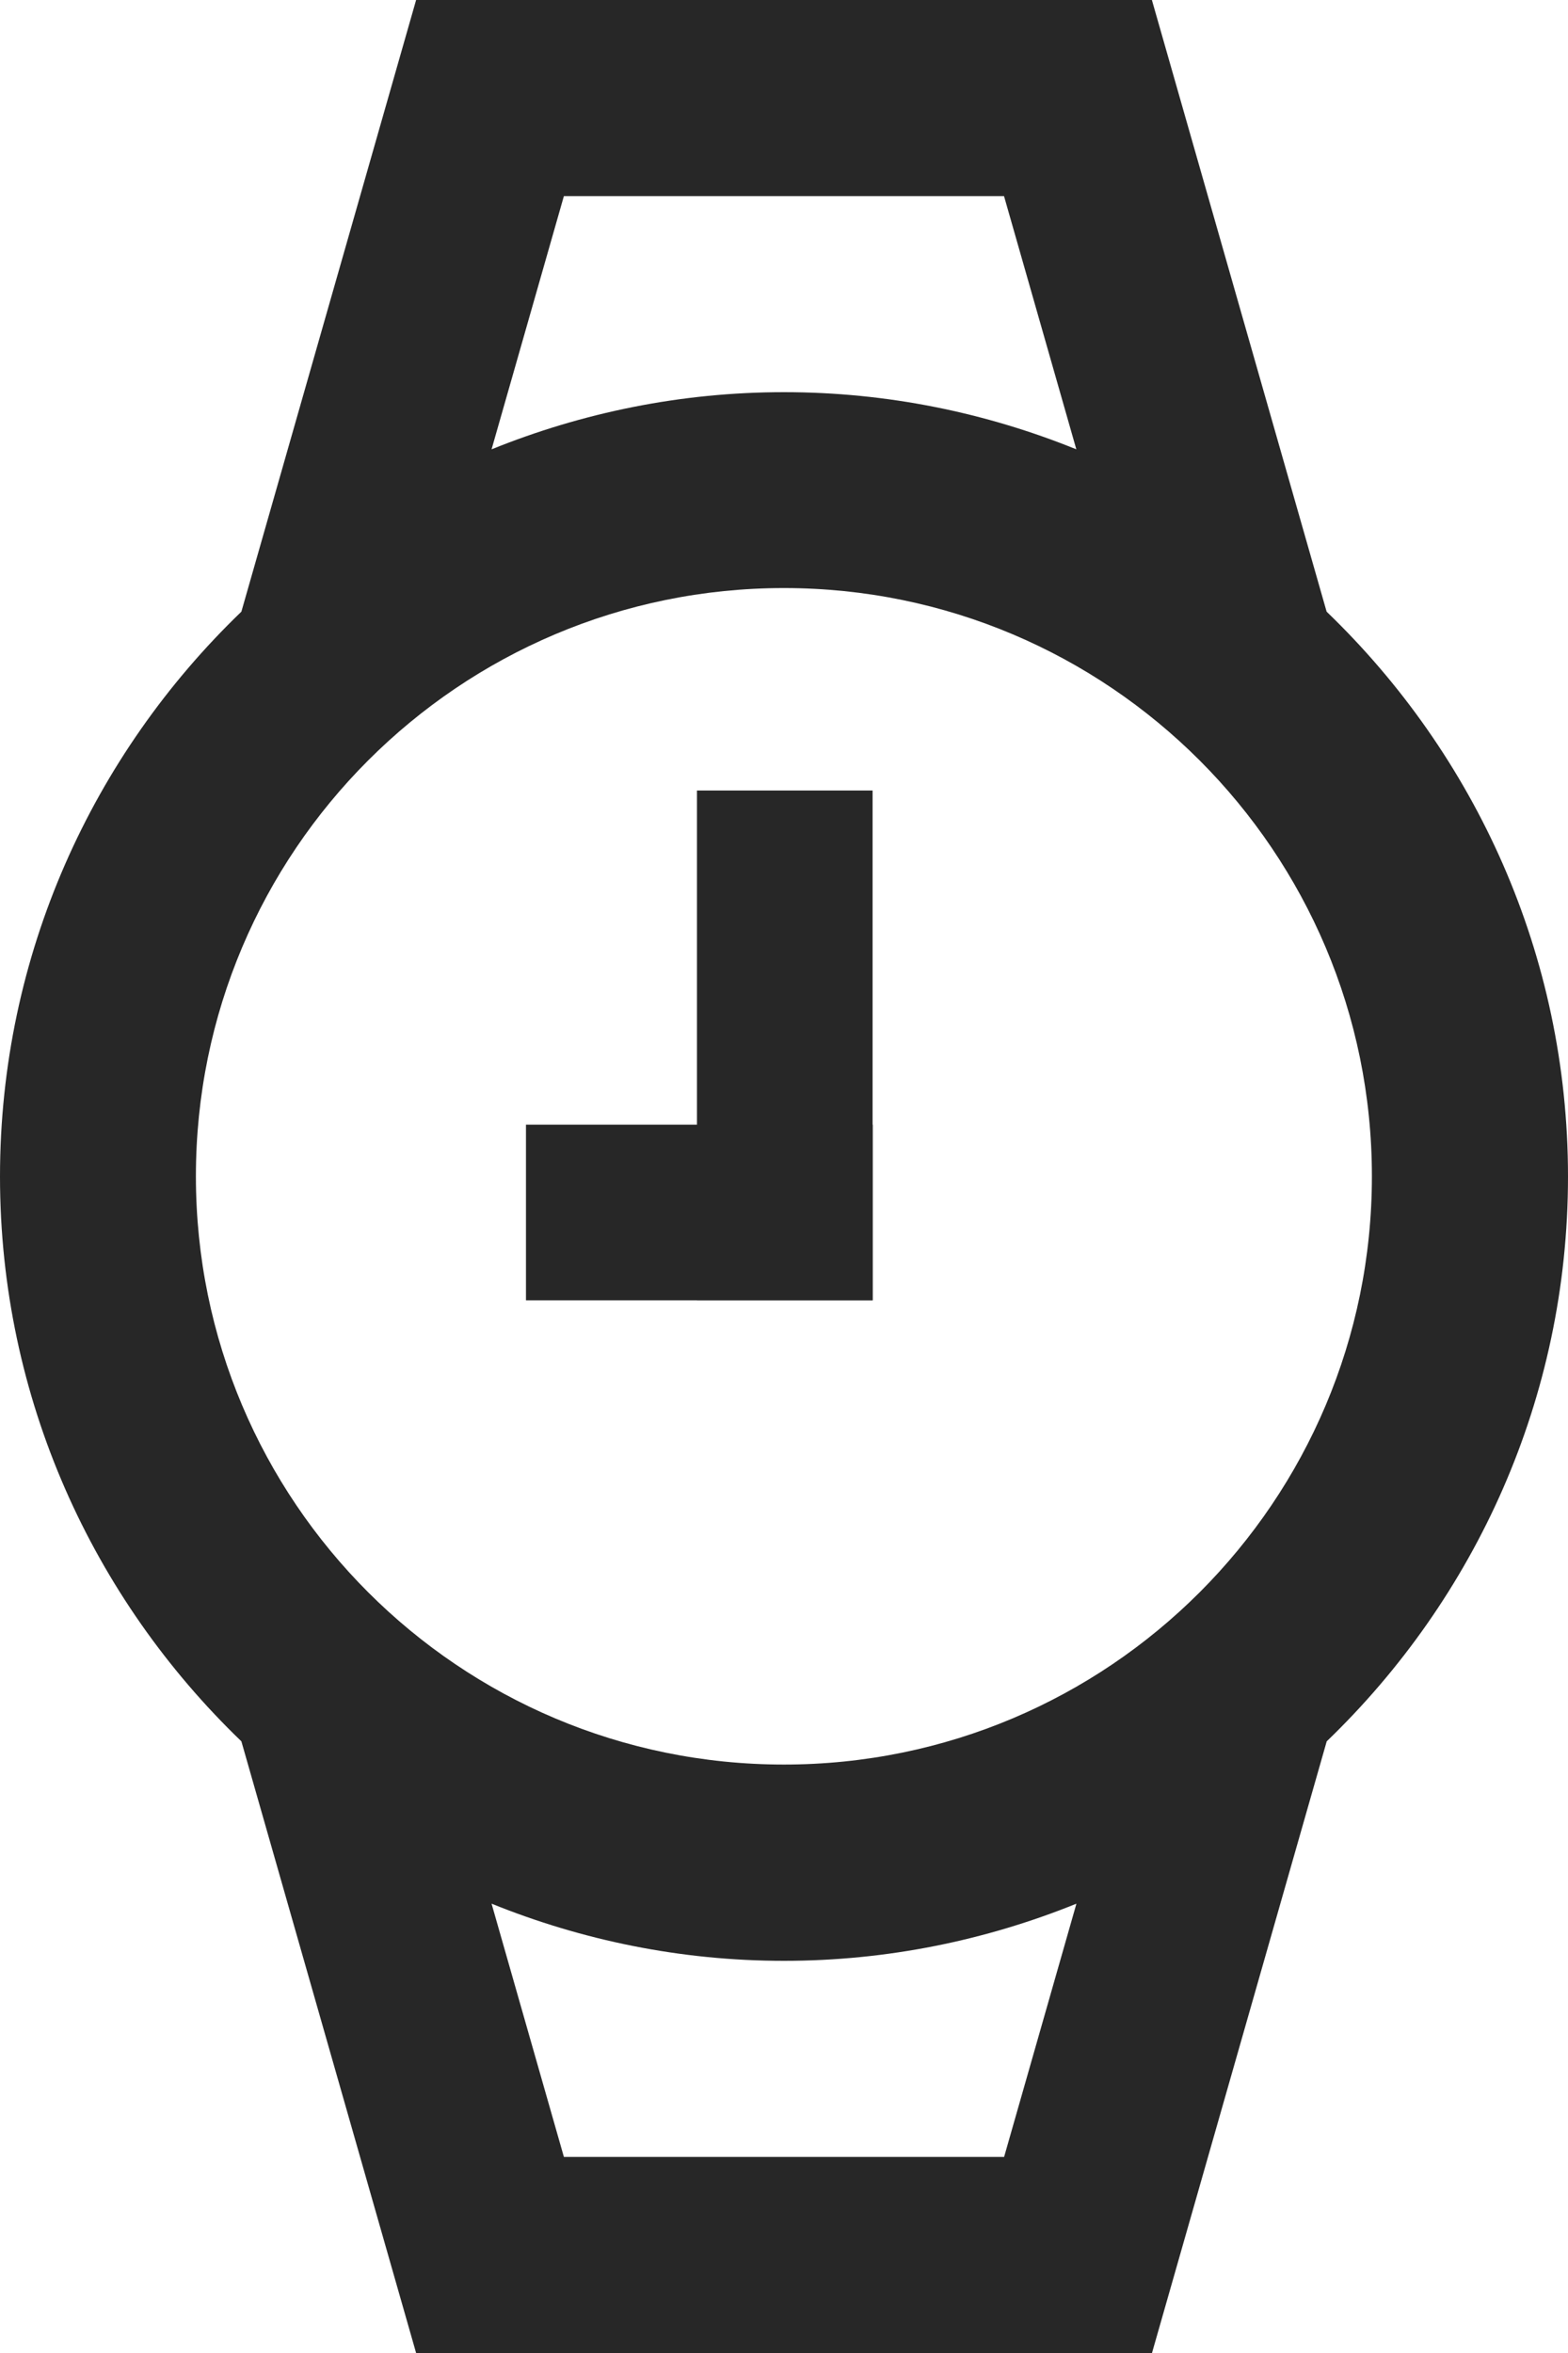
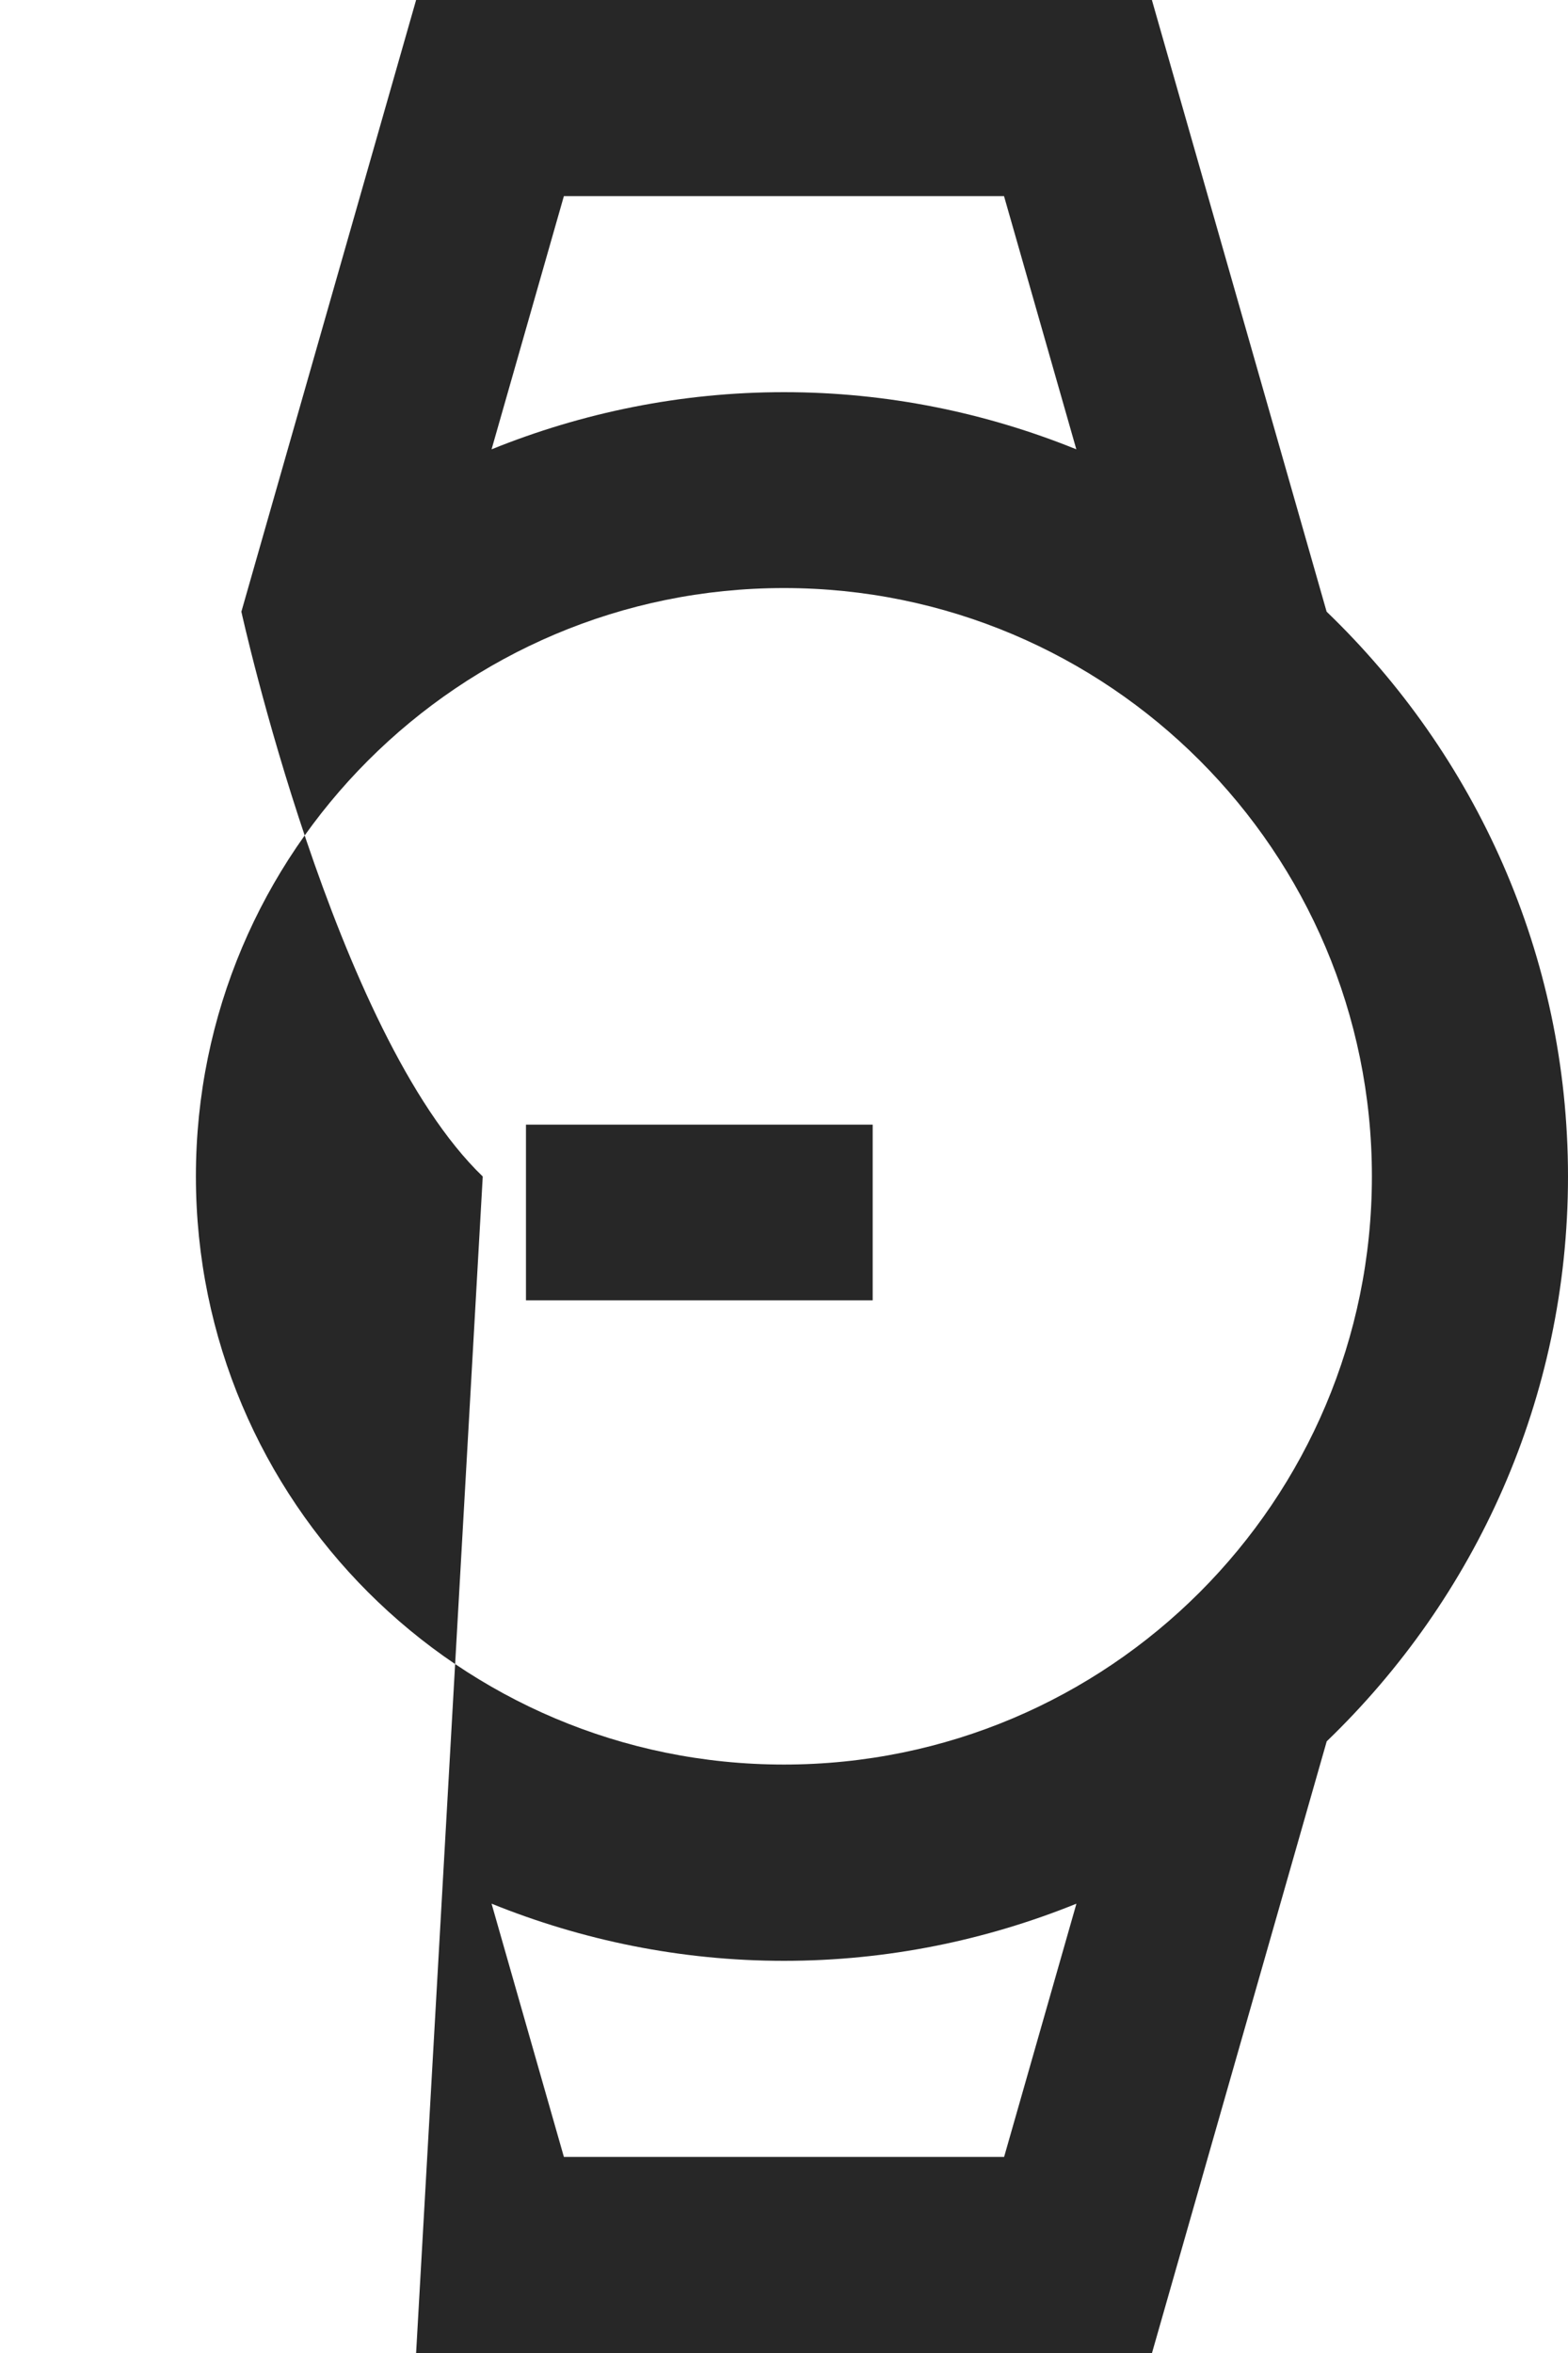
<svg xmlns="http://www.w3.org/2000/svg" version="1.1" id="icons" x="0px" y="0px" width="16px" height="24px" viewBox="0 0 16 24" enable-background="new 0 0 16 24" xml:space="preserve">
  <g>
-     <path fill="#272727" d="M13.537,6.239L11.754,0H4.246L2.463,6.239C0.948,7.696,0,9.737,0,12s0.948,4.304,2.463,5.761L4.246,24   h7.509l1.783-6.239C15.052,16.304,16,14.263,16,12S15.052,7.696,13.537,6.239z M5.754,2h4.491l0.738,2.583C10.061,4.21,9.055,4,8,4   S5.939,4.21,5.016,4.583L5.754,2z M10.246,22H5.754l-0.738-2.583C5.939,19.79,6.945,20,8,20s2.061-0.21,2.984-0.583L10.246,22z    M7.999,17.998c-3.313,0-6-2.686-6-6c0-3.312,2.687-6,6-6s6,2.688,6,6C13.999,15.312,11.313,17.998,7.999,17.998z" />
+     <path fill="#272727" d="M13.537,6.239L11.754,0H4.246L2.463,6.239s0.948,4.304,2.463,5.761L4.246,24   h7.509l1.783-6.239C15.052,16.304,16,14.263,16,12S15.052,7.696,13.537,6.239z M5.754,2h4.491l0.738,2.583C10.061,4.21,9.055,4,8,4   S5.939,4.21,5.016,4.583L5.754,2z M10.246,22H5.754l-0.738-2.583C5.939,19.79,6.945,20,8,20s2.061-0.21,2.984-0.583L10.246,22z    M7.999,17.998c-3.313,0-6-2.686-6-6c0-3.312,2.687-6,6-6s6,2.688,6,6C13.999,15.312,11.313,17.998,7.999,17.998z" />
  </g>
  <rect x="5.367" y="11.471" fill="#272727" width="3.538" height="1.792" />
-   <rect x="7.112" y="8.063" fill="#272727" width="1.792" height="5.199" />
</svg>